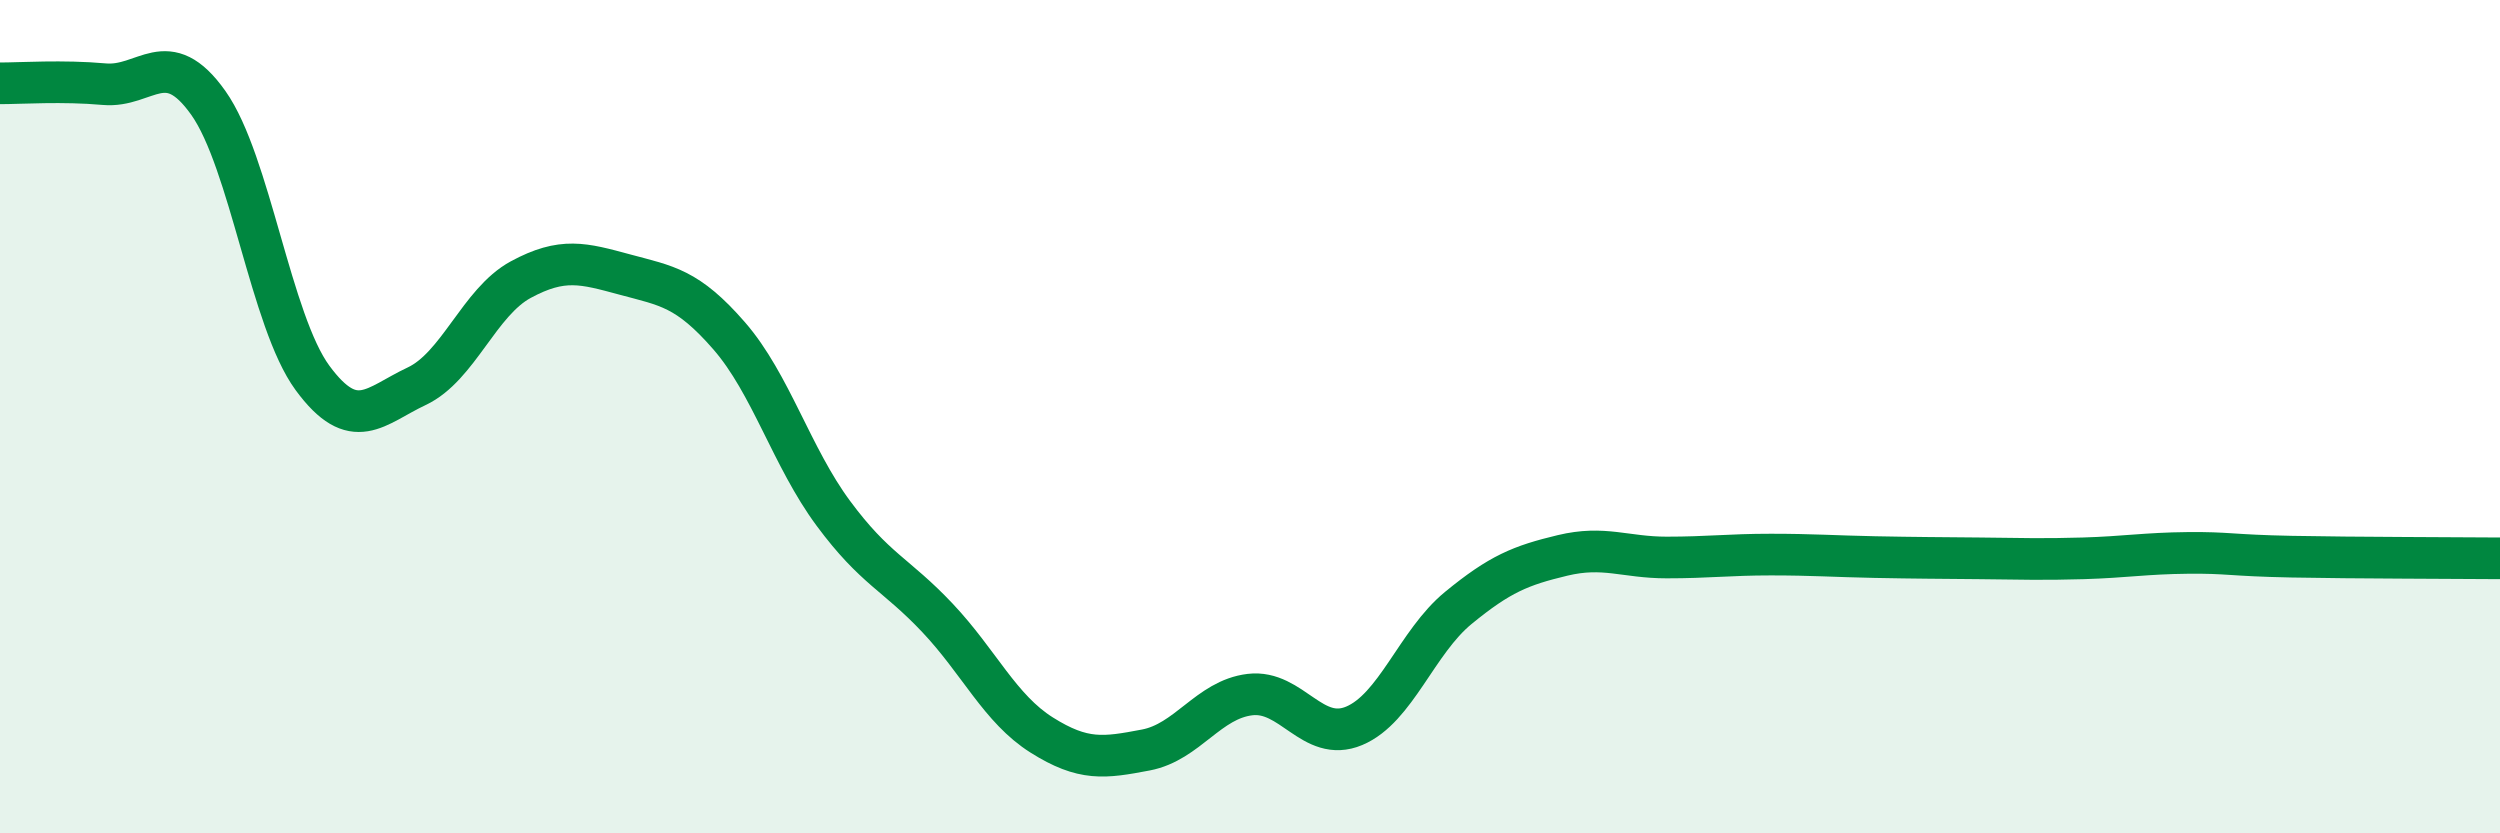
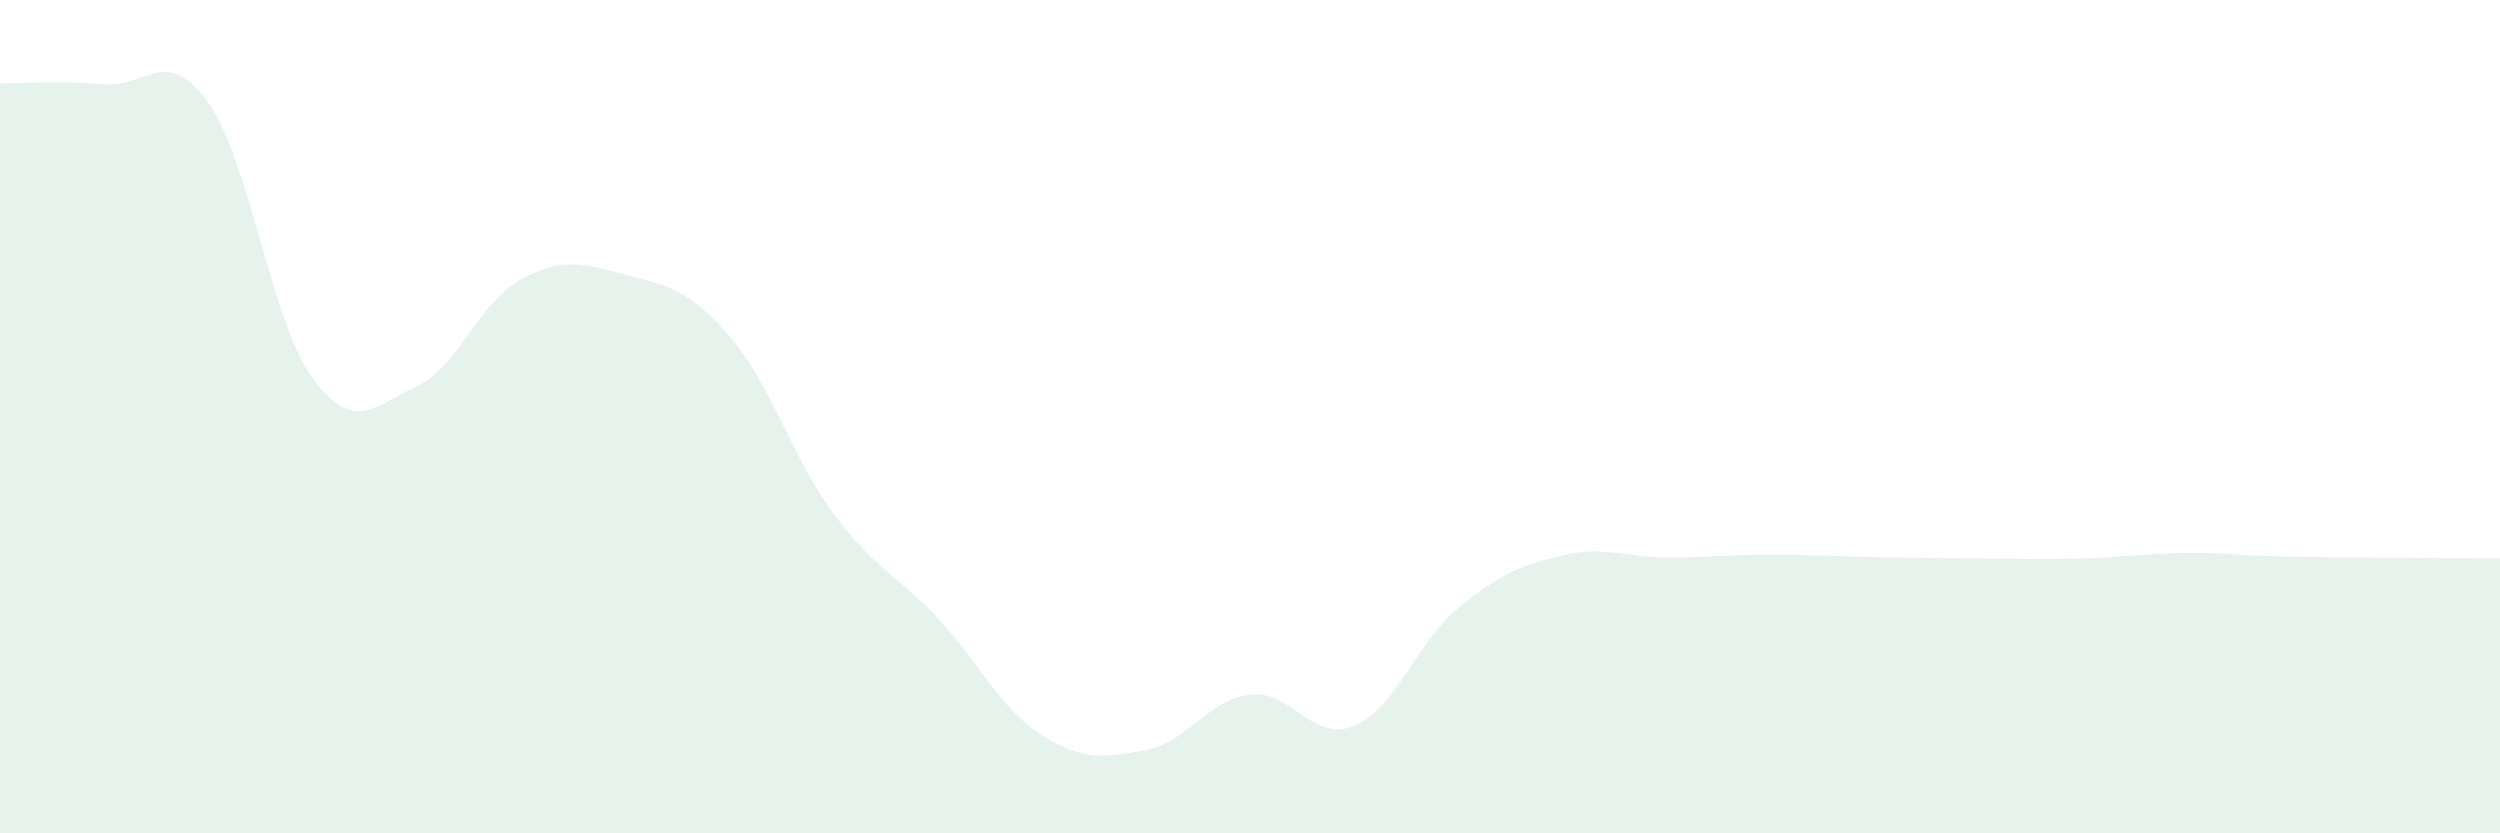
<svg xmlns="http://www.w3.org/2000/svg" width="60" height="20" viewBox="0 0 60 20">
  <path d="M 0,2 C 0.5,2 1.5,1.93 2.5,2.02 C 3.5,2.11 4,1.06 5,2.47 C 6,3.88 6.5,7.71 7.5,9.07 C 8.5,10.43 9,9.74 10,9.27 C 11,8.8 11.5,7.25 12.5,6.71 C 13.5,6.17 14,6.32 15,6.59 C 16,6.86 16.5,6.91 17.5,8.06 C 18.5,9.21 19,10.97 20,12.32 C 21,13.67 21.5,13.77 22.5,14.83 C 23.5,15.89 24,17.01 25,17.64 C 26,18.27 26.5,18.19 27.5,18 C 28.5,17.81 29,16.79 30,16.67 C 31,16.55 31.5,17.84 32.5,17.42 C 33.5,17 34,15.41 35,14.59 C 36,13.77 36.5,13.57 37.5,13.33 C 38.5,13.09 39,13.38 40,13.38 C 41,13.38 41.5,13.31 42.5,13.31 C 43.5,13.31 44,13.35 45,13.37 C 46,13.39 46.5,13.39 47.5,13.4 C 48.5,13.41 49,13.43 50,13.4 C 51,13.37 51.5,13.28 52.5,13.27 C 53.5,13.26 53.5,13.33 55,13.36 C 56.5,13.39 59,13.39 60,13.4L60 20L0 20Z" fill="#008740" opacity="0.1" stroke-linecap="round" stroke-linejoin="round" />
-   <path d="M 0,2 C 0.5,2 1.5,1.93 2.5,2.02 C 3.5,2.11 4,1.06 5,2.47 C 6,3.88 6.5,7.71 7.5,9.07 C 8.5,10.43 9,9.74 10,9.27 C 11,8.8 11.5,7.25 12.5,6.71 C 13.5,6.17 14,6.32 15,6.59 C 16,6.86 16.5,6.91 17.5,8.06 C 18.5,9.21 19,10.97 20,12.32 C 21,13.67 21.5,13.77 22.5,14.83 C 23.5,15.89 24,17.01 25,17.64 C 26,18.27 26.5,18.19 27.5,18 C 28.5,17.81 29,16.79 30,16.67 C 31,16.55 31.5,17.84 32.5,17.42 C 33.5,17 34,15.41 35,14.59 C 36,13.77 36.5,13.57 37.5,13.33 C 38.5,13.09 39,13.38 40,13.38 C 41,13.38 41.5,13.31 42.5,13.31 C 43.5,13.31 44,13.35 45,13.37 C 46,13.39 46.5,13.39 47.5,13.4 C 48.5,13.41 49,13.43 50,13.4 C 51,13.37 51.5,13.28 52.5,13.27 C 53.5,13.26 53.5,13.33 55,13.36 C 56.5,13.39 59,13.39 60,13.4" stroke="#008740" stroke-width="1" fill="none" stroke-linecap="round" stroke-linejoin="round" />
</svg>